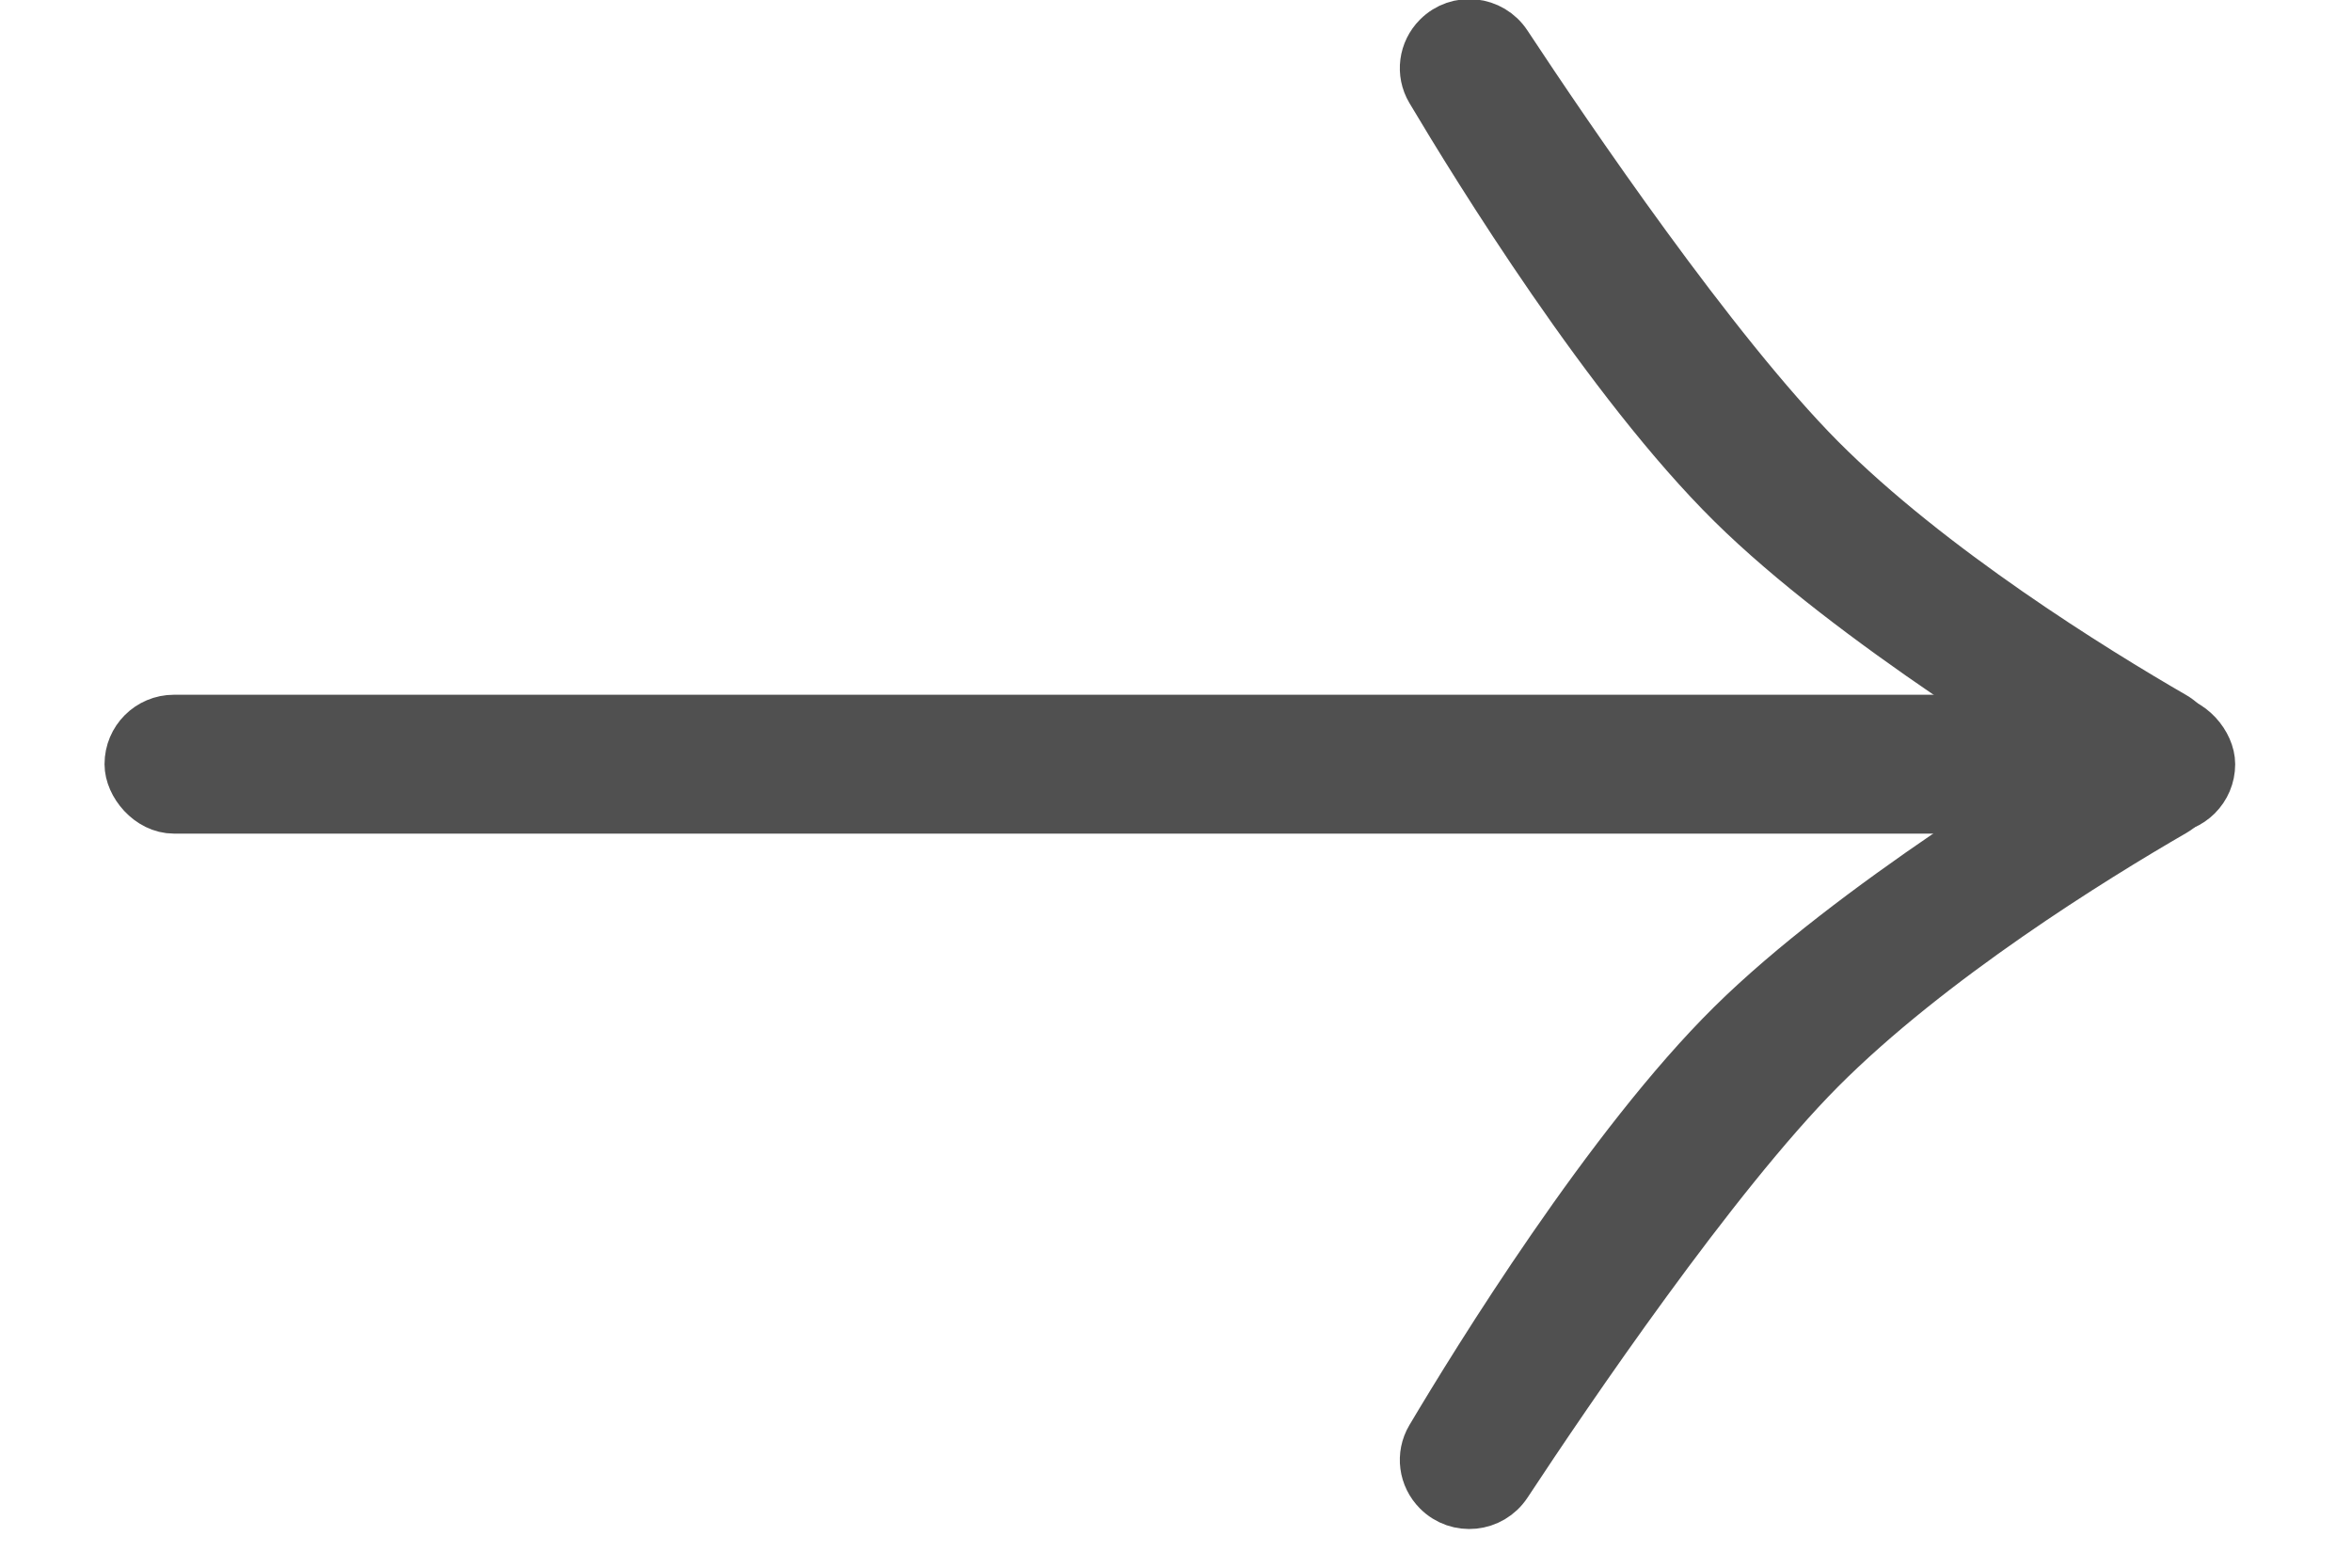
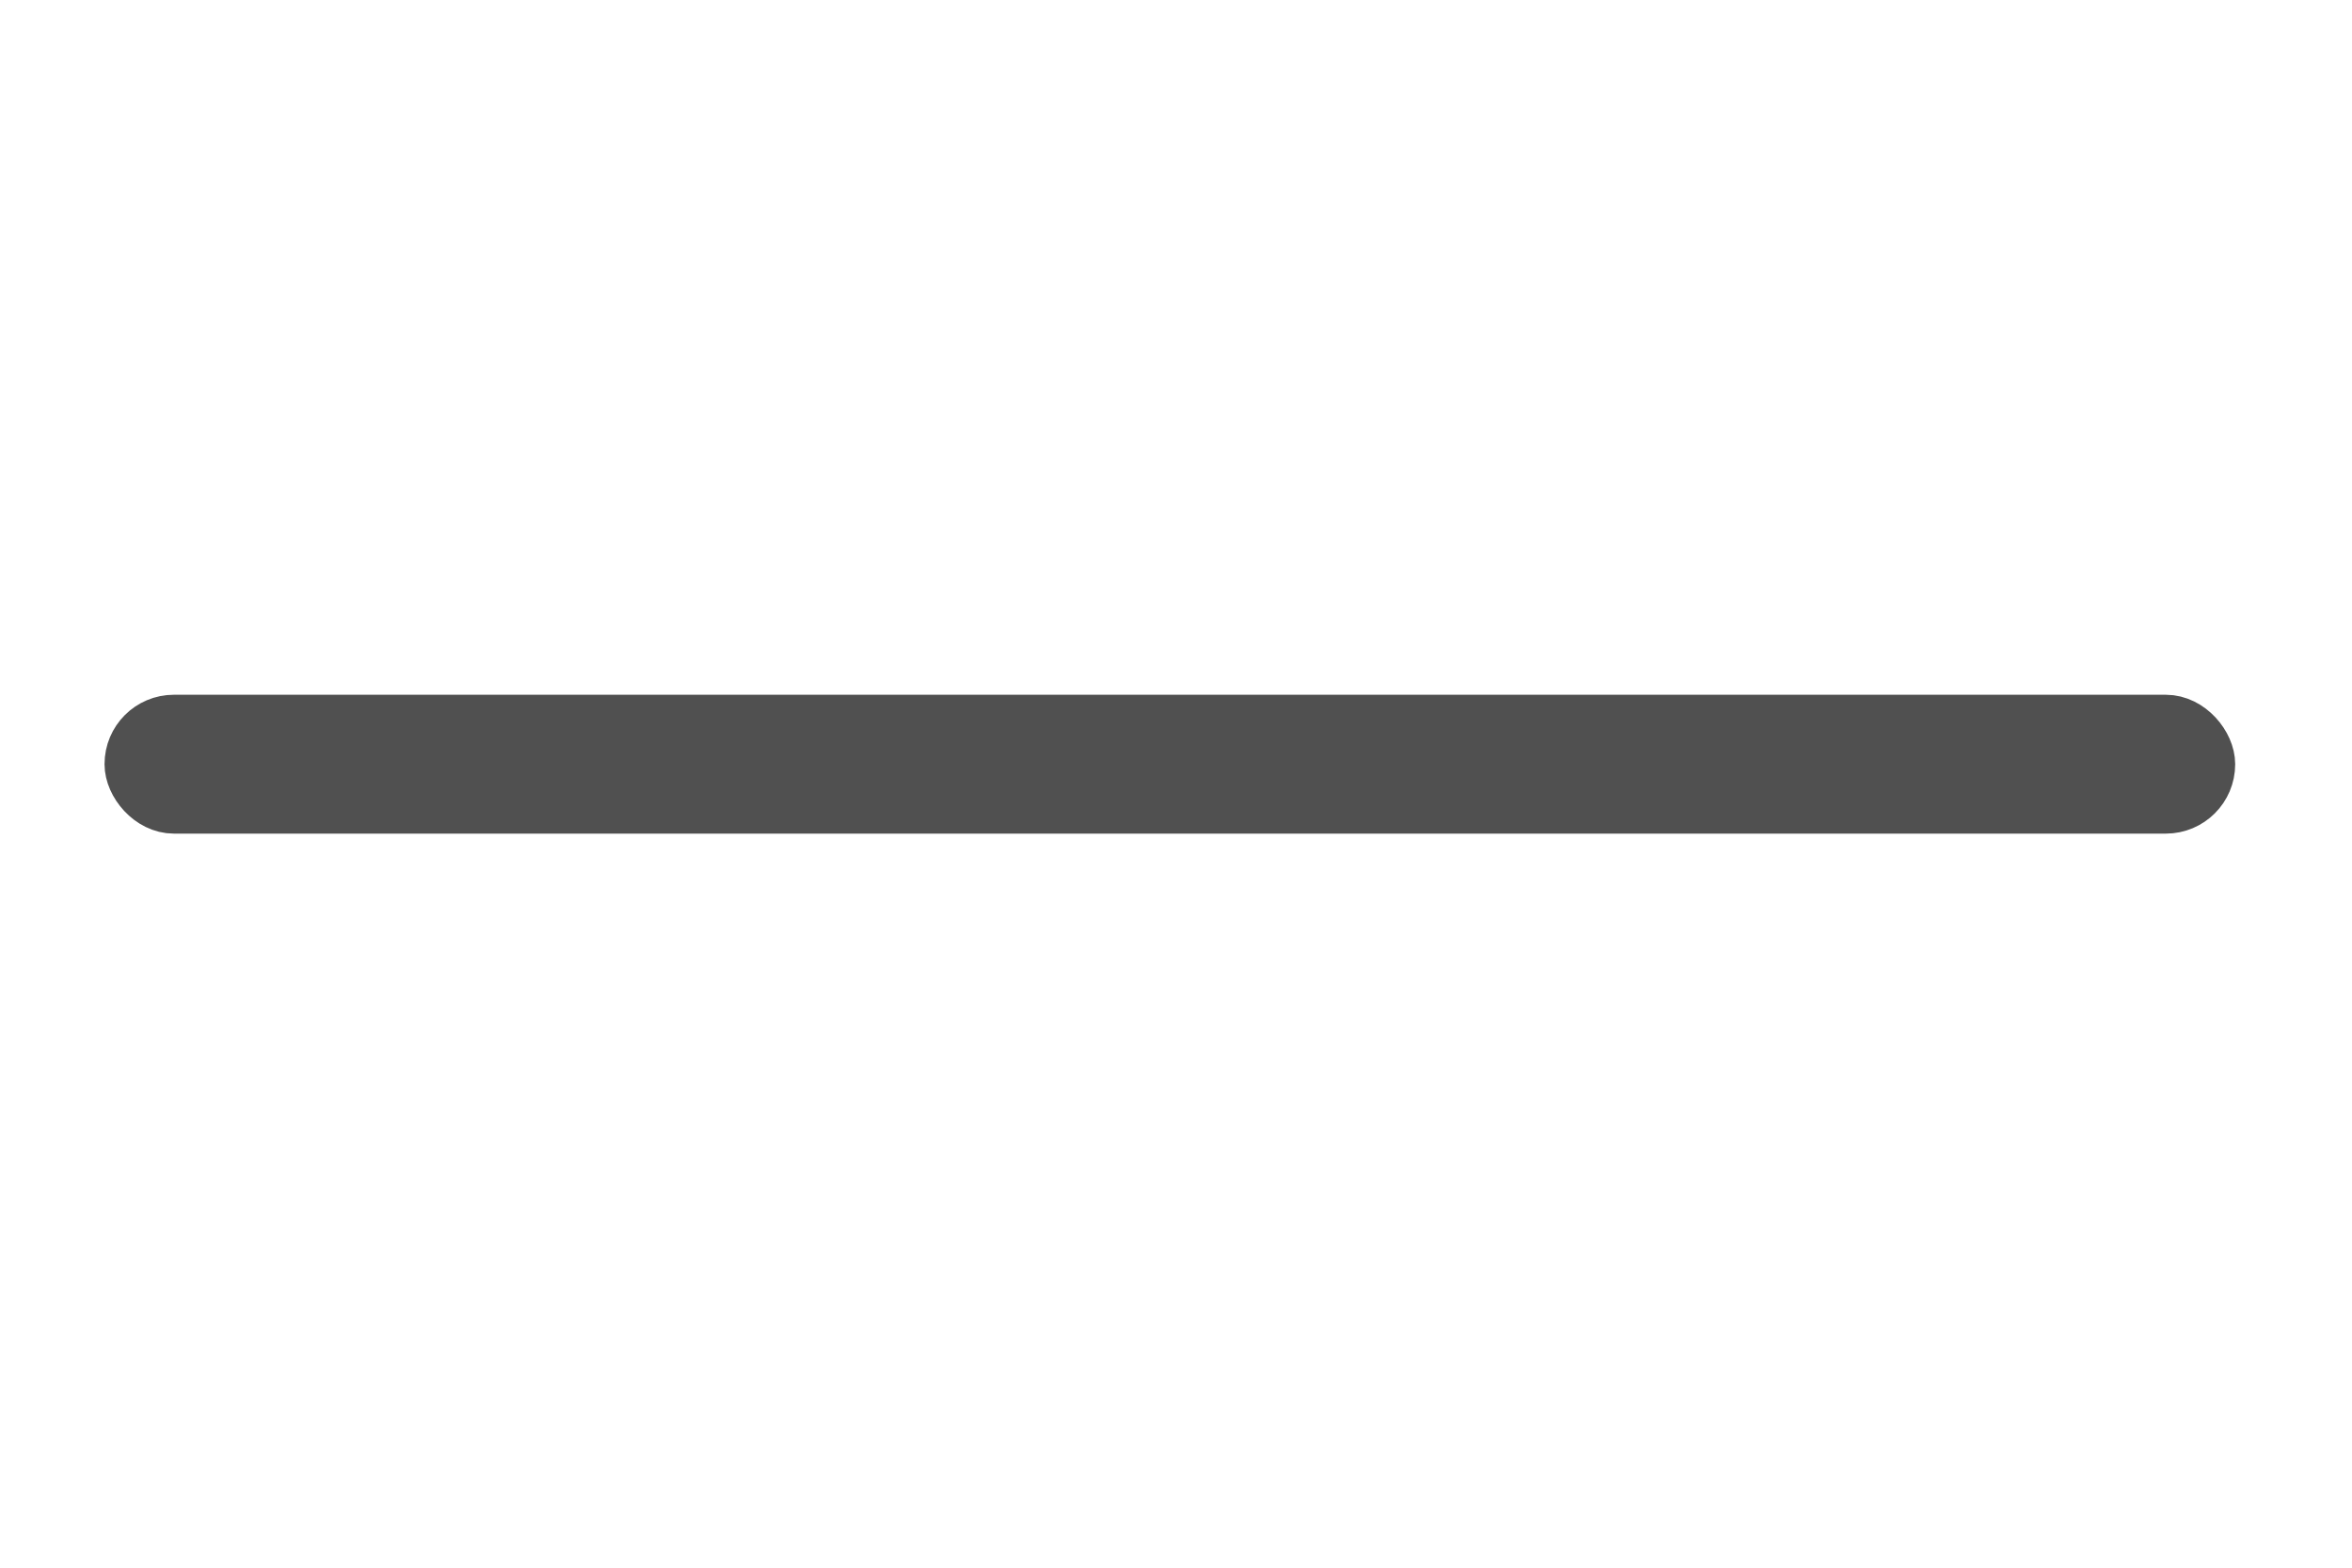
<svg xmlns="http://www.w3.org/2000/svg" width="18" height="12" viewBox="0 0 18 12" fill="none">
  <rect x="1" y="5.518" width="15.906" height="0.663" rx="0.331" fill="#505050" stroke="#505050" stroke-width="0.4" />
-   <path d="M11.009 11.406C10.904 11.301 10.882 11.139 10.958 11.011C11.308 10.422 12.323 8.774 13.262 7.847C14.167 6.953 15.76 5.98 16.326 5.647C16.447 5.575 16.601 5.596 16.701 5.696V5.696C16.85 5.845 16.814 6.097 16.632 6.203C16.016 6.559 14.766 7.332 13.924 8.178C13.103 9.005 11.992 10.642 11.523 11.354C11.407 11.53 11.158 11.556 11.009 11.406V11.406Z" fill="#505050" stroke="#505050" stroke-width="0.4" />
-   <path d="M11.009 0.291C10.904 0.396 10.882 0.558 10.958 0.686C11.308 1.275 12.323 2.923 13.262 3.85C14.167 4.744 15.76 5.717 16.326 6.05C16.447 6.122 16.601 6.101 16.701 6.001V6.001C16.85 5.852 16.814 5.6 16.632 5.494C16.016 5.138 14.766 4.365 13.924 3.519C13.103 2.692 11.992 1.055 11.523 0.344C11.407 0.167 11.158 0.141 11.009 0.291V0.291Z" fill="#505050" stroke="#505050" stroke-width="0.4" />
</svg>